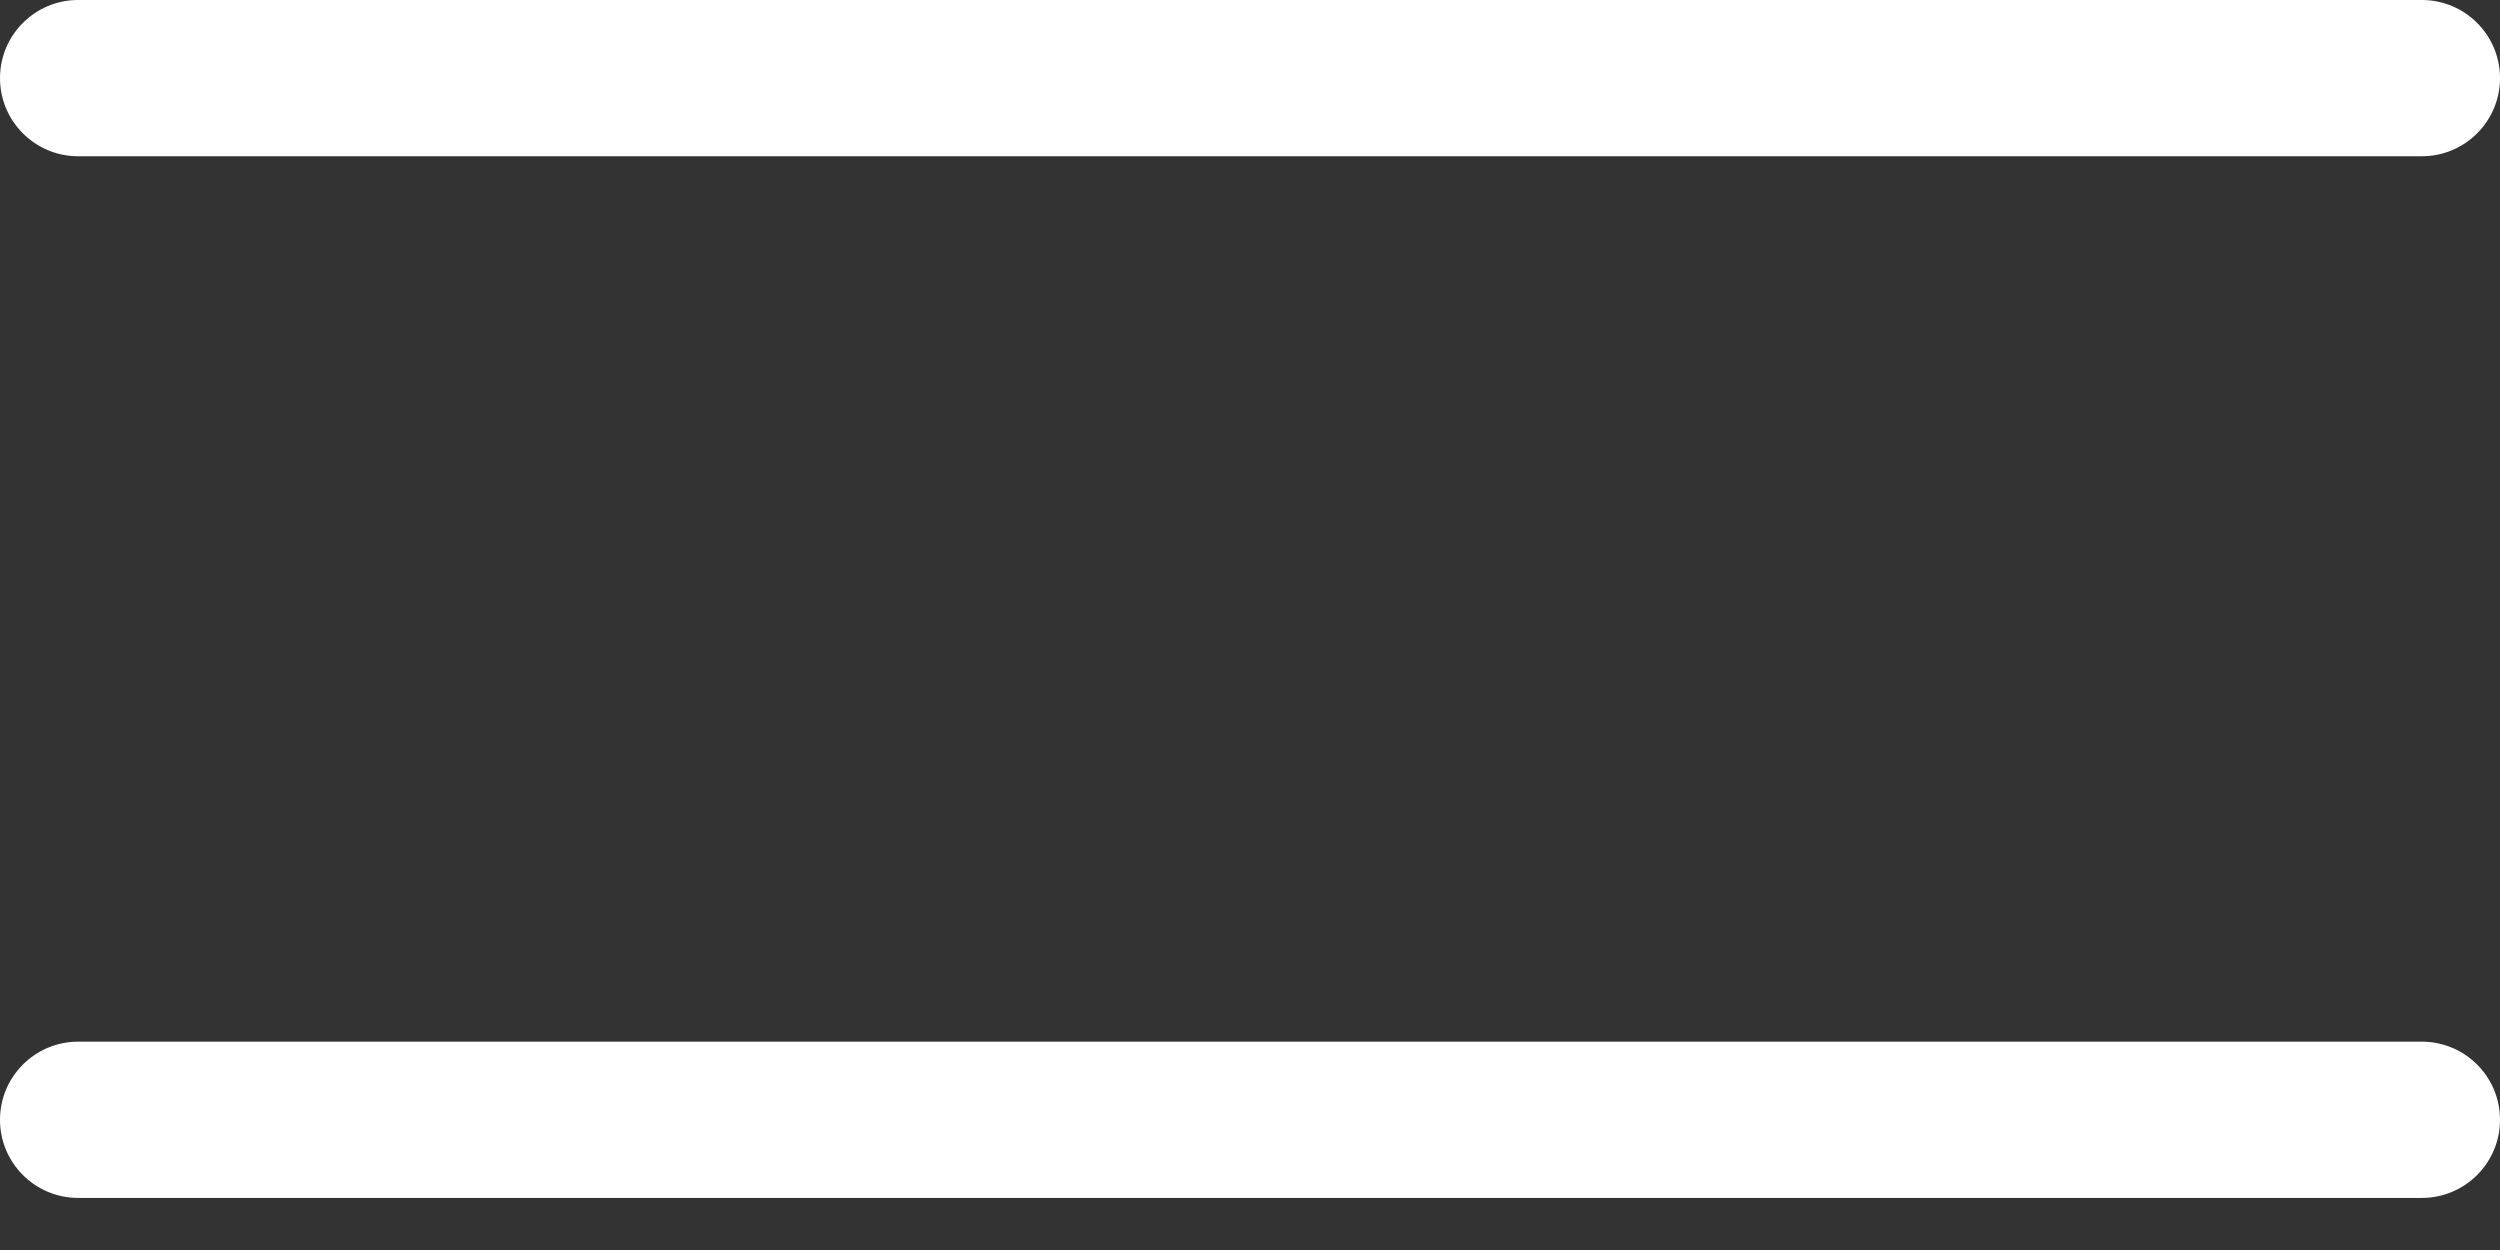
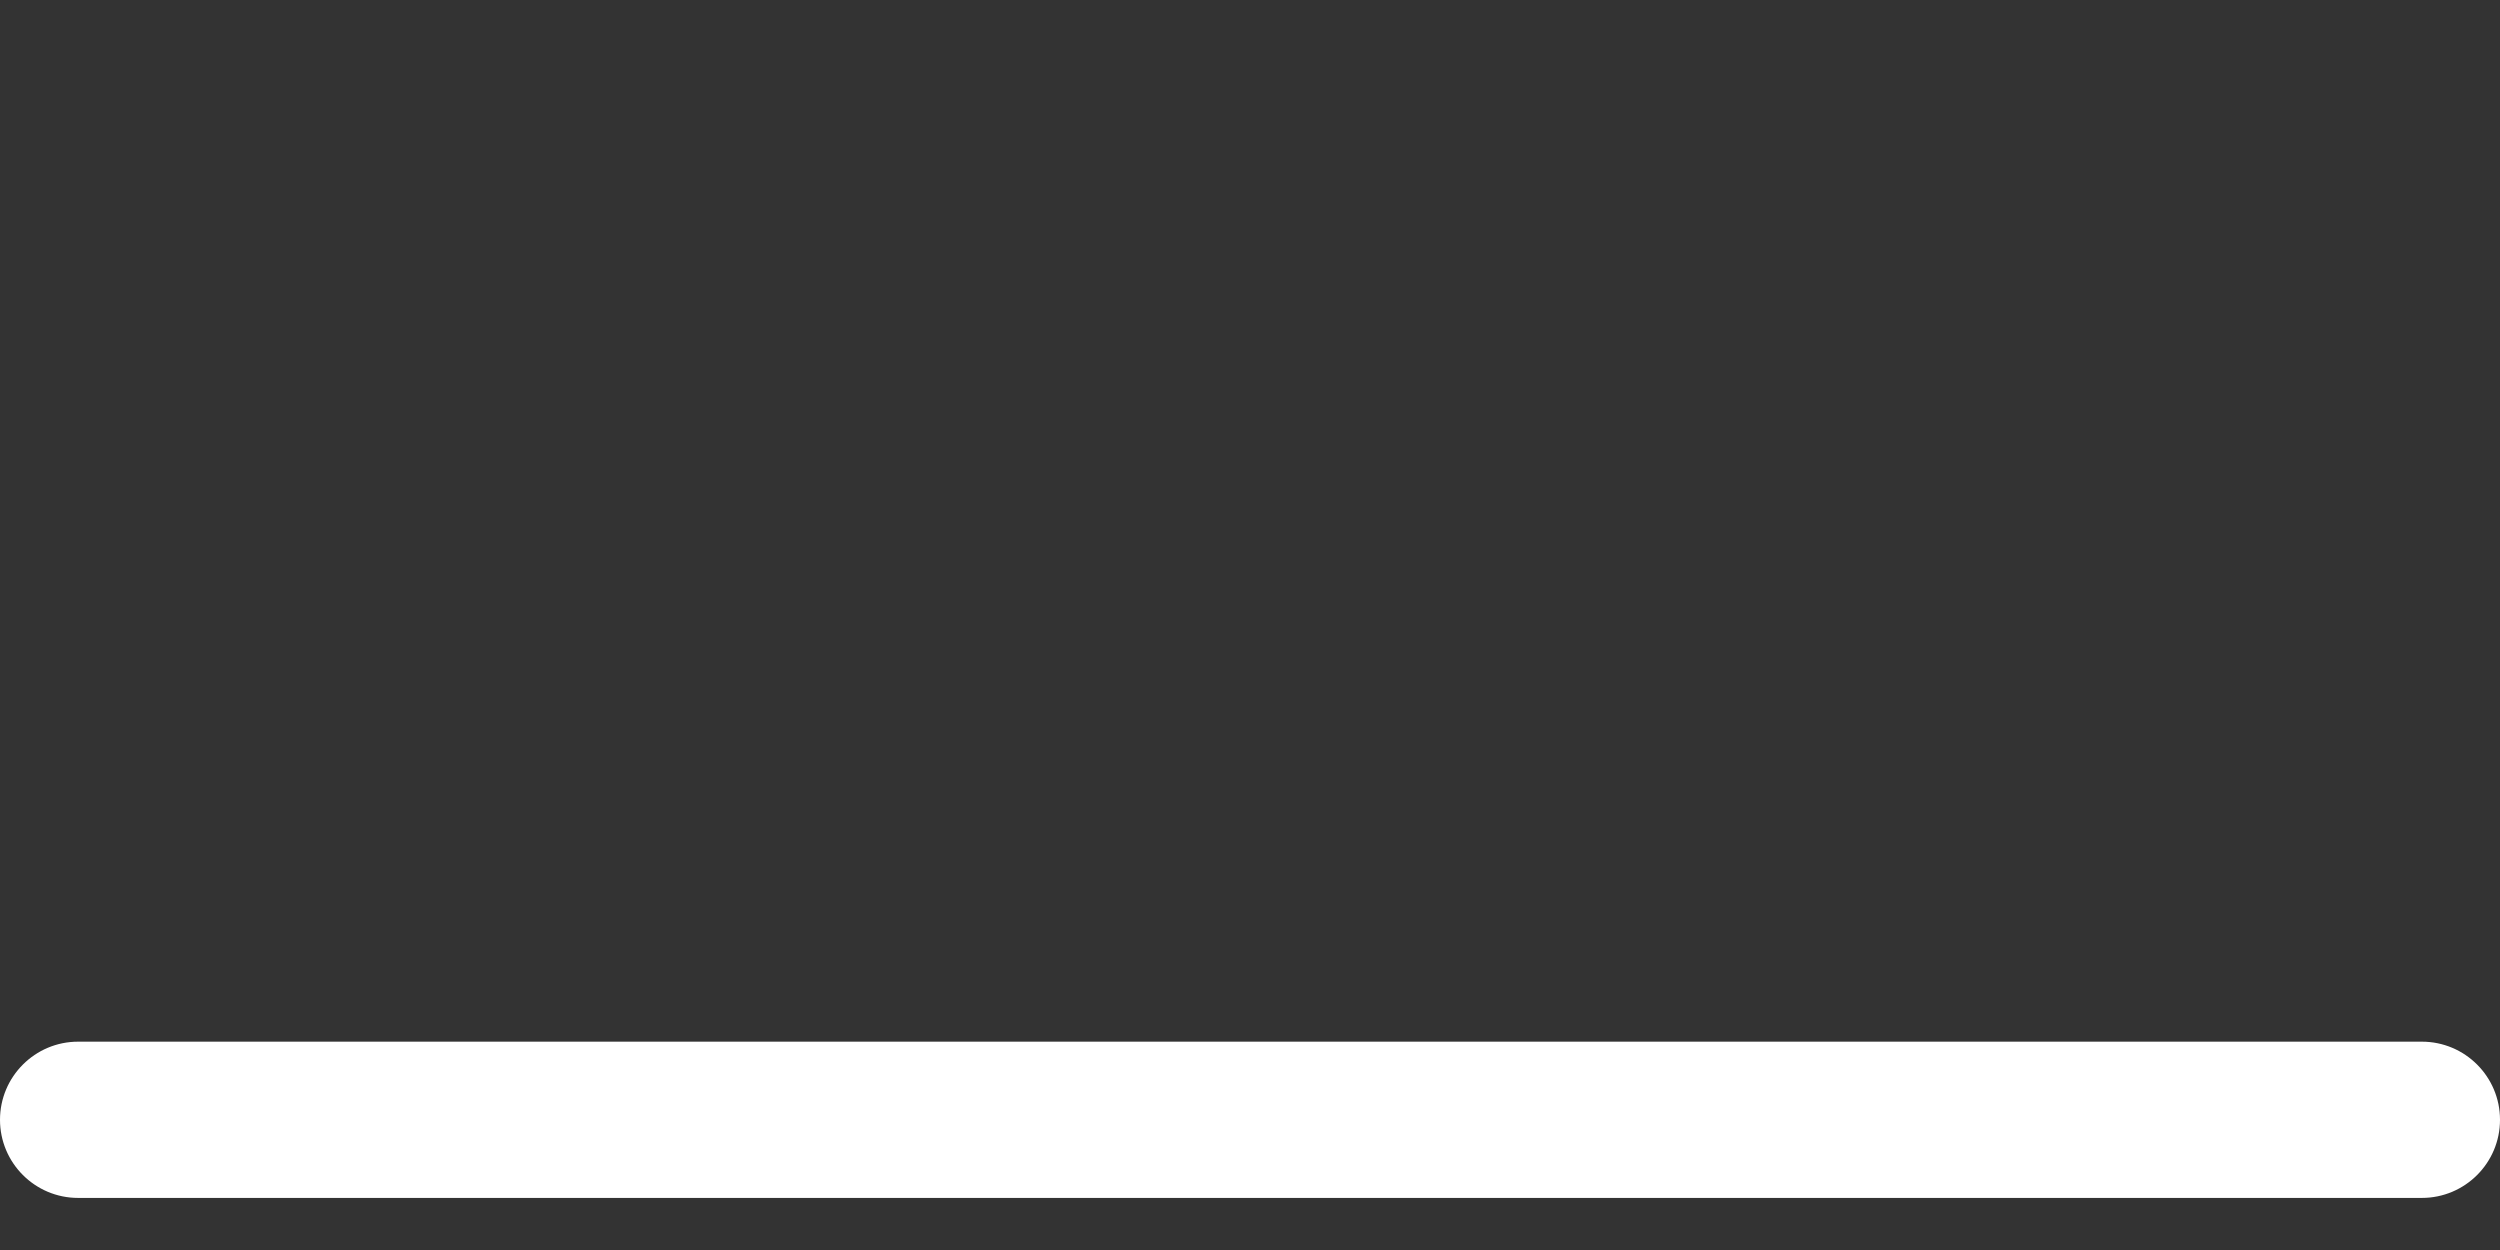
<svg xmlns="http://www.w3.org/2000/svg" width="24" height="12" viewBox="0 0 24 12" fill="none">
  <rect x="0" y="0" width="24" height="12" fill="#333333" stroke="none" />
-   <path d="M23.25 0C23.664 0 24 0.336 24 0.75C24 1.164 23.664 1.5 23.25 1.5H0.75C0.336 1.5 0 1.164 0 0.75C0 0.336 0.336 0 0.75 0H23.25Z" fill="white" />
  <path d="M23.25 10C23.664 10 24 10.336 24 10.75C24 11.164 23.664 11.5 23.25 11.5H0.75C0.336 11.5 0 11.164 0 10.75C0 10.336 0.336 10 0.75 10H23.25Z" fill="white" />
</svg>